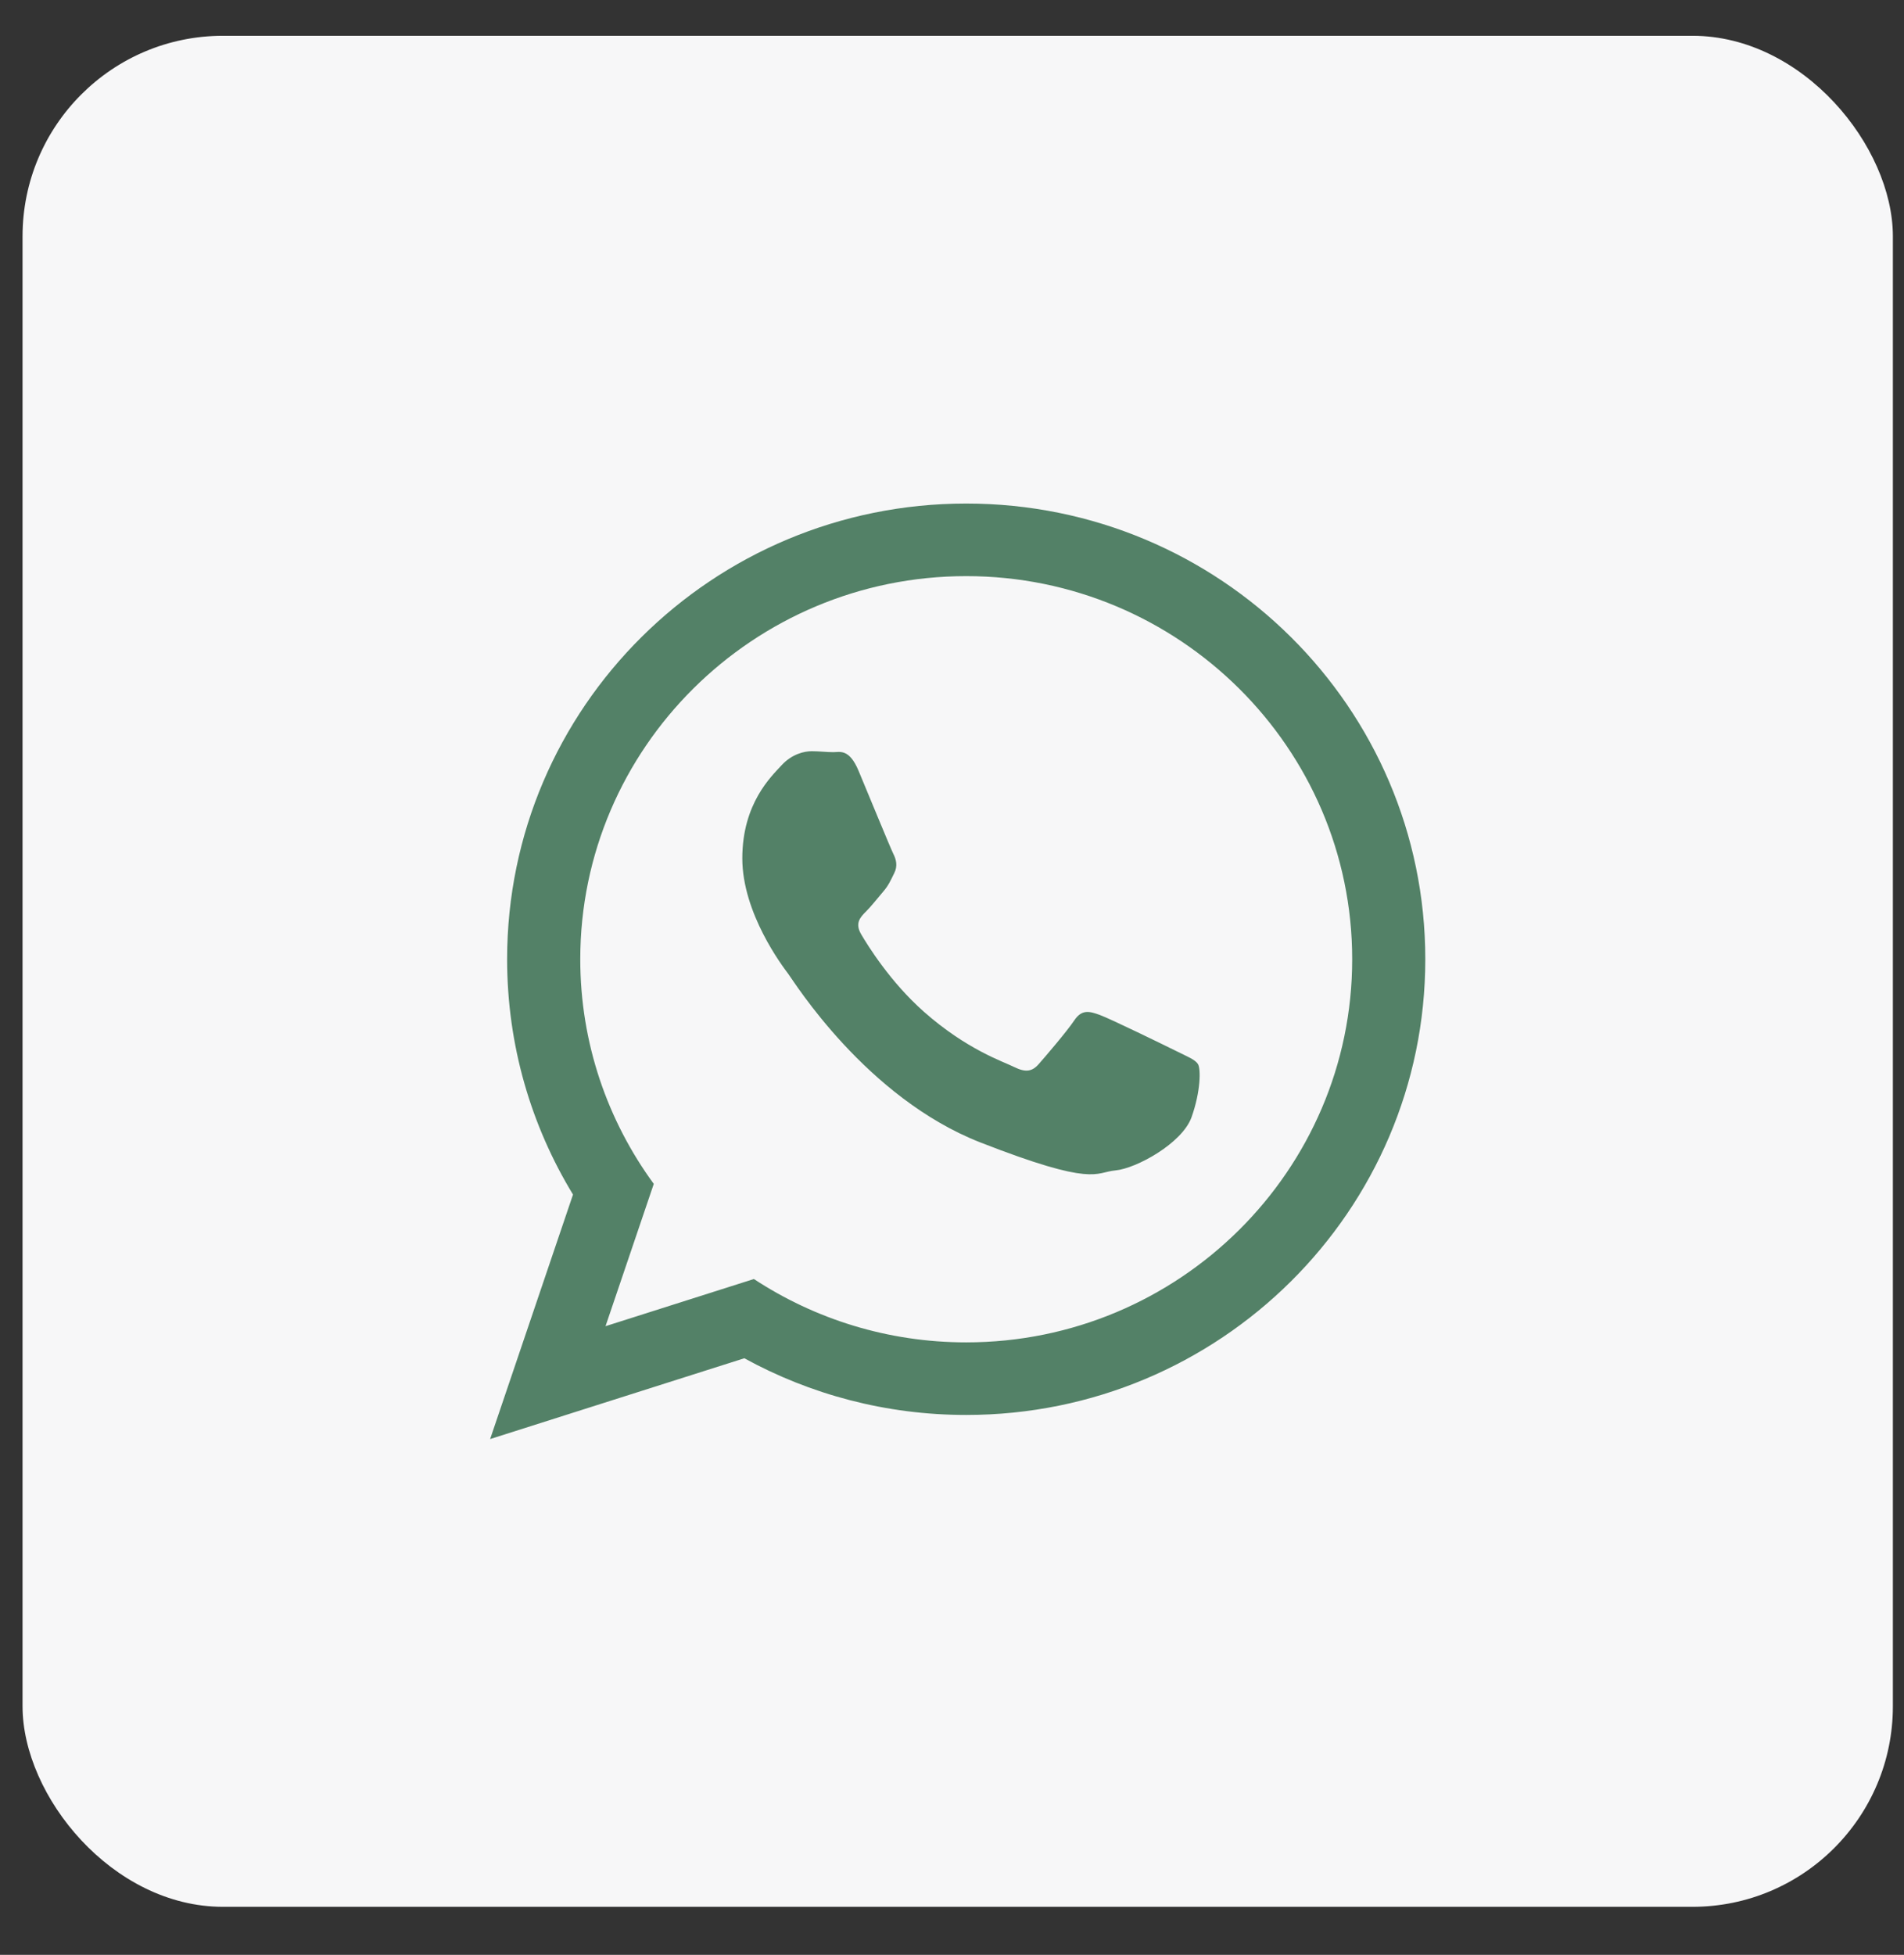
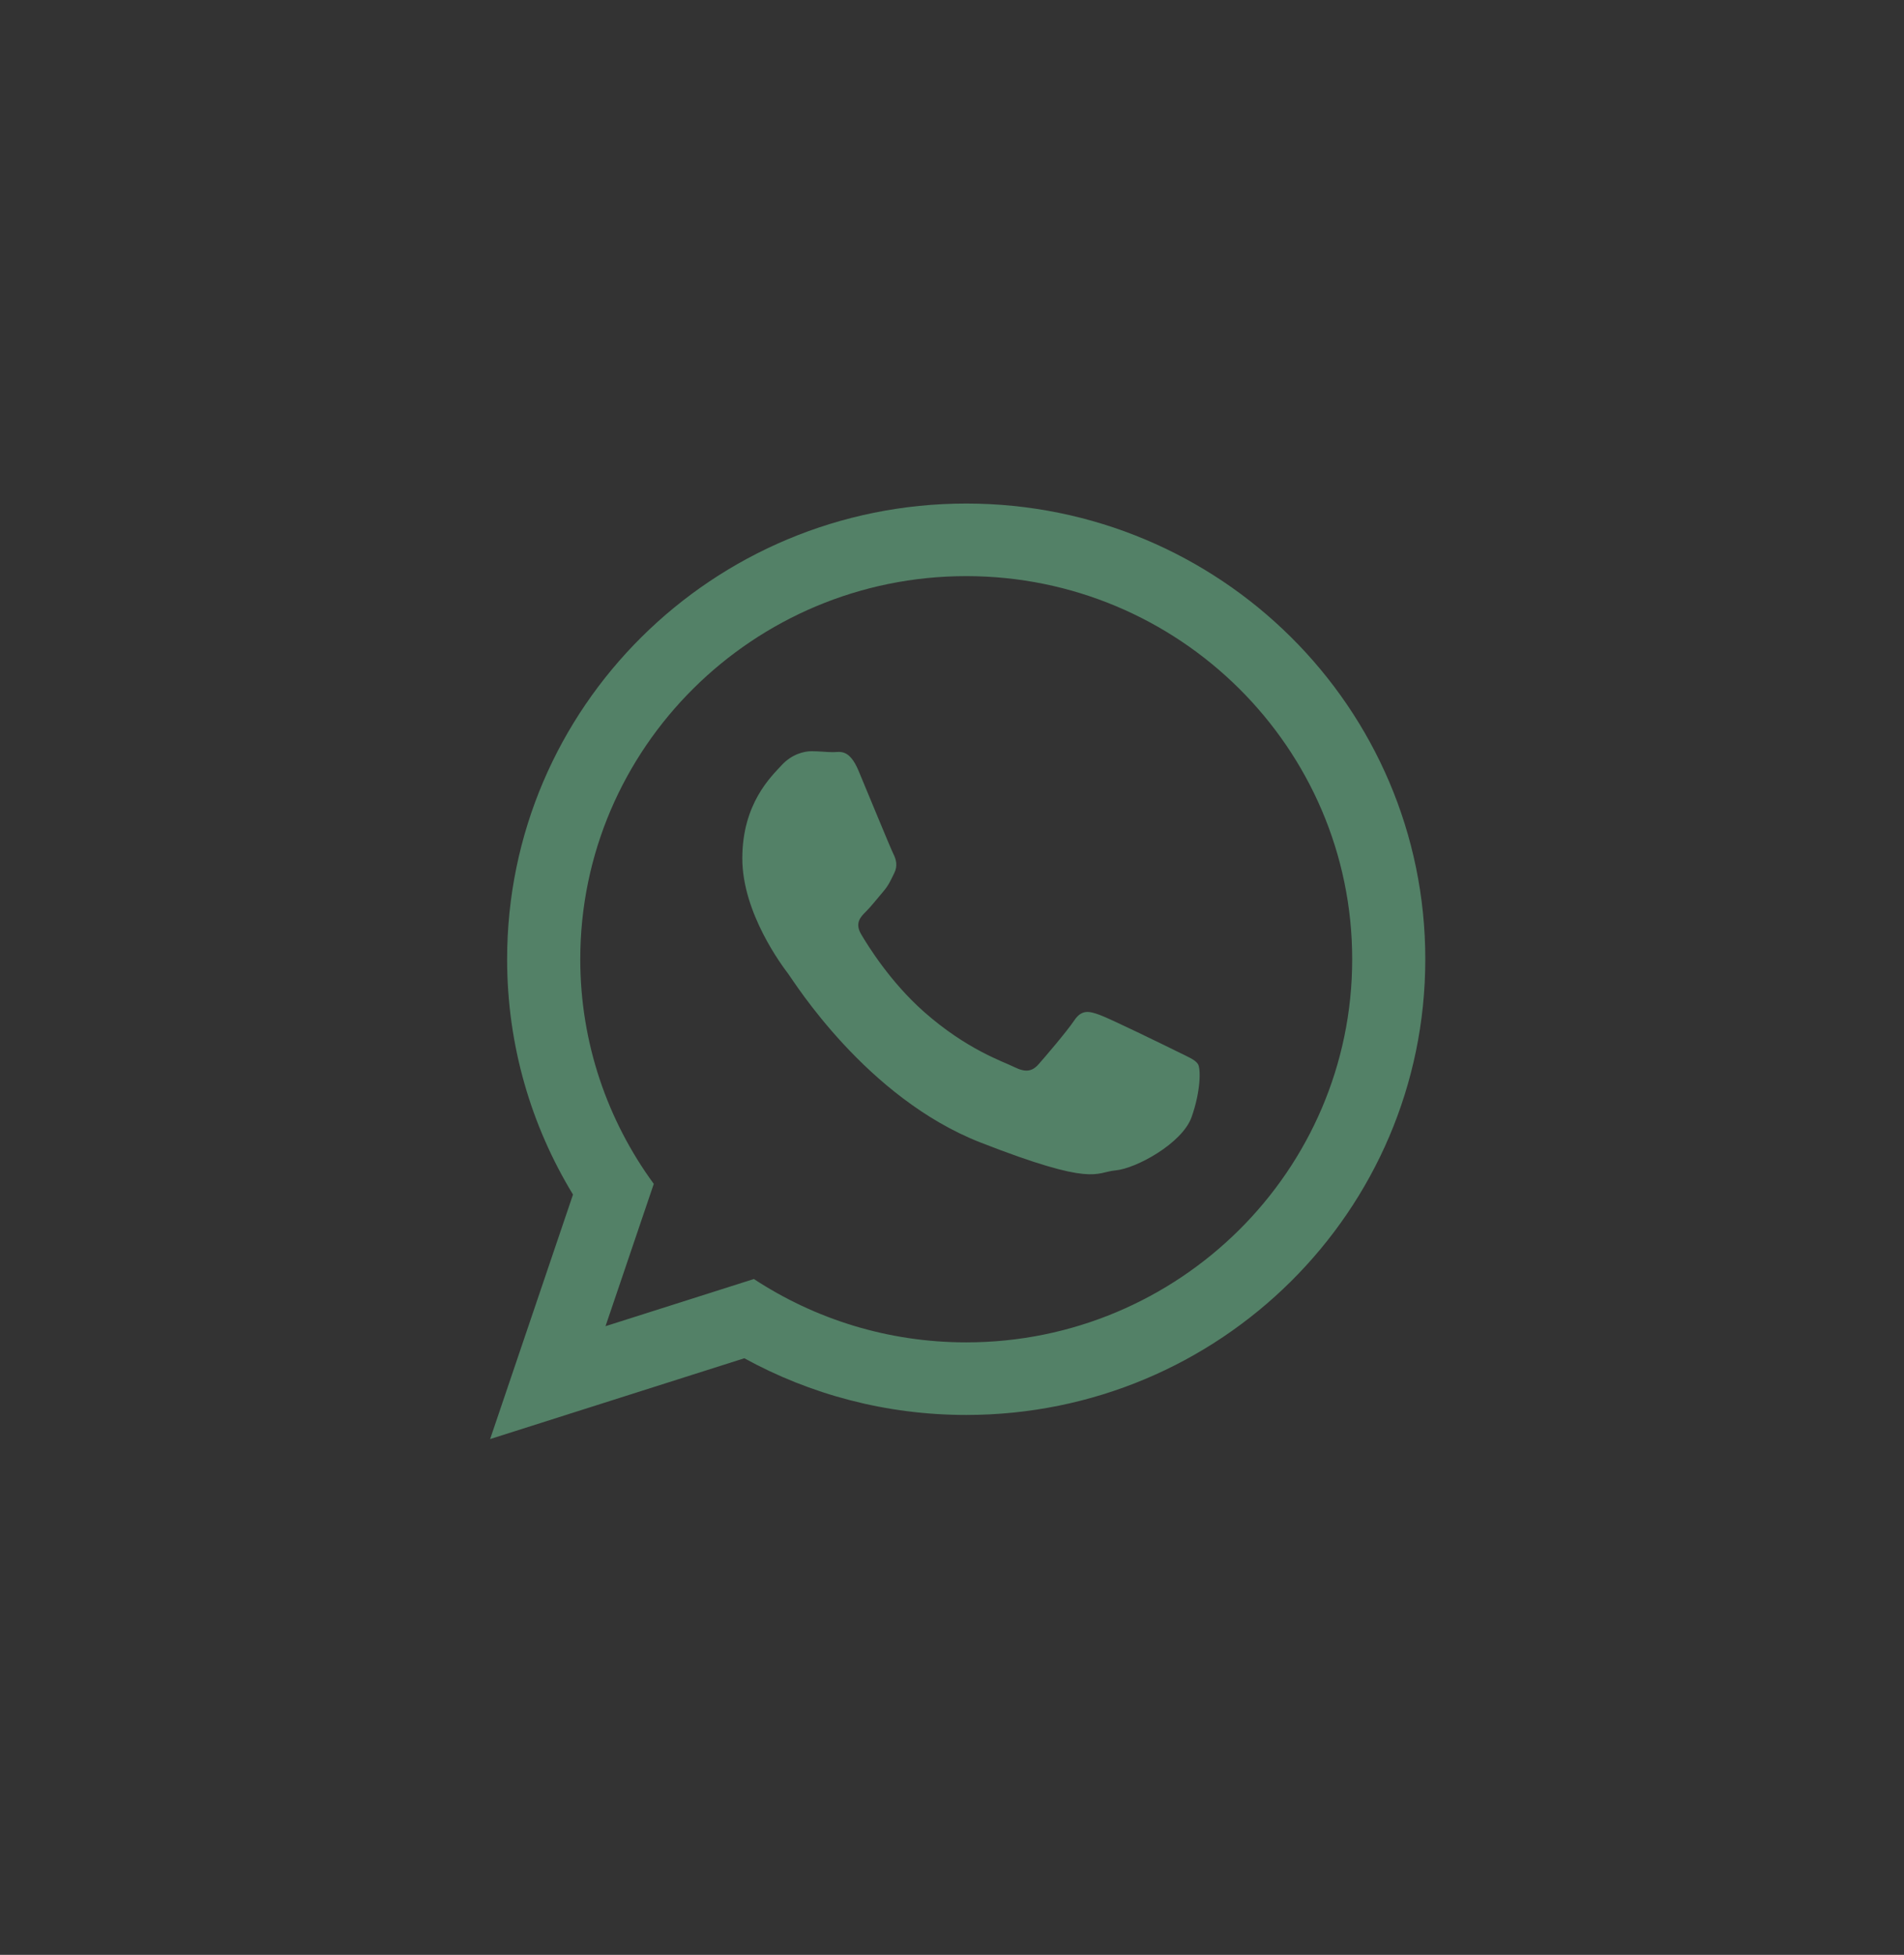
<svg xmlns="http://www.w3.org/2000/svg" width="38" height="39" viewBox="0 0 38 39" fill="none">
  <rect x="0" y="0" width="38" height="39" fill="#333333" stroke="none" />
-   <rect x="0.45" y="0.714" width="37.328" height="37.328" rx="4" fill="#F7F7F8" />
  <path d="M28.446 19.137C28.446 24.159 24.344 28.229 19.284 28.229C17.677 28.229 16.168 27.818 14.855 27.098L9.782 28.71L11.436 23.832C10.602 22.462 10.121 20.855 10.121 19.137C10.121 14.116 14.223 10.046 19.284 10.046C24.345 10.046 28.446 14.116 28.446 19.137ZM19.284 11.494C15.036 11.494 11.581 14.923 11.581 19.137C11.581 20.81 12.126 22.359 13.048 23.619L12.085 26.458L15.046 25.517C16.262 26.315 17.719 26.781 19.284 26.781C23.531 26.781 26.987 23.353 26.987 19.138C26.987 14.923 23.531 11.494 19.284 11.494ZM23.91 21.231C23.854 21.139 23.704 21.083 23.48 20.971C23.255 20.86 22.151 20.32 21.945 20.247C21.739 20.172 21.589 20.135 21.44 20.358C21.29 20.581 20.86 21.083 20.729 21.231C20.598 21.38 20.467 21.399 20.242 21.288C20.017 21.176 19.294 20.941 18.436 20.182C17.768 19.591 17.318 18.862 17.187 18.639C17.056 18.416 17.173 18.295 17.285 18.184C17.386 18.084 17.51 17.924 17.622 17.794C17.735 17.664 17.772 17.571 17.846 17.422C17.922 17.273 17.884 17.143 17.828 17.032C17.772 16.92 17.322 15.824 17.135 15.377C16.948 14.931 16.761 15.006 16.63 15.006C16.499 15.006 16.349 14.987 16.2 14.987C16.05 14.987 15.806 15.043 15.6 15.266C15.395 15.489 14.815 16.028 14.815 17.125C14.815 18.221 15.619 19.28 15.732 19.429C15.844 19.578 17.285 21.901 19.568 22.793C21.852 23.685 21.852 23.388 22.263 23.35C22.675 23.313 23.592 22.811 23.78 22.291C23.966 21.77 23.966 21.324 23.91 21.231Z" fill="#538167" />
</svg>